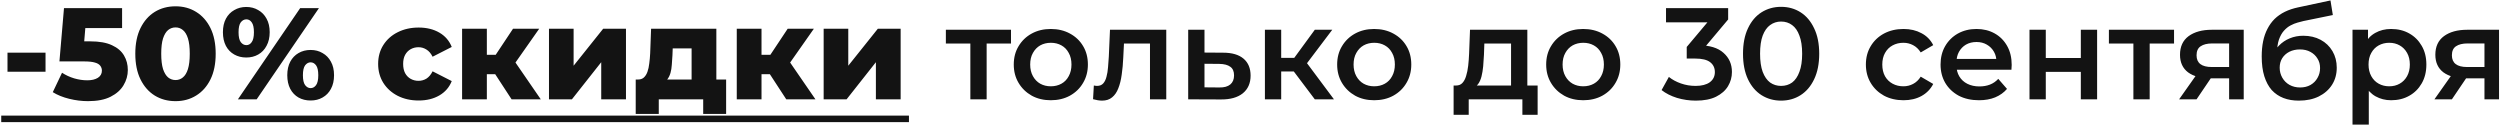
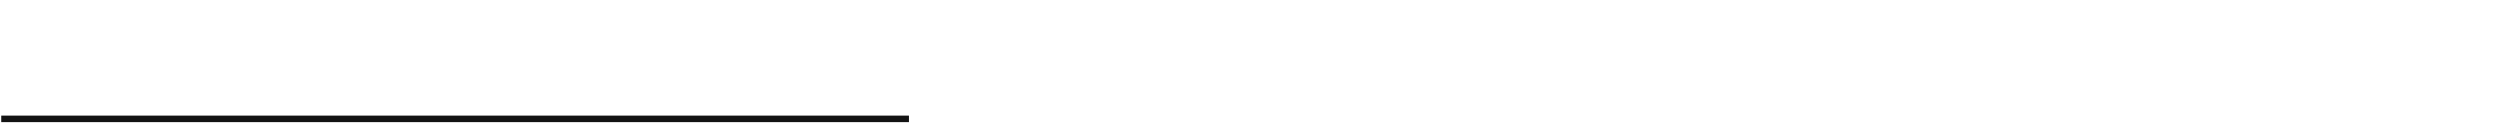
<svg xmlns="http://www.w3.org/2000/svg" width="1334" height="67" viewBox="0 0 1334 67" fill="none">
-   <path d="M3.997 38.263V28.114H24.295V38.263H3.997ZM47.005 53.973C43.668 53.973 40.308 53.556 36.925 52.722C33.542 51.888 30.623 50.706 28.166 49.177L33.102 38.819C35.095 40.117 37.25 41.113 39.567 41.808C41.93 42.503 44.27 42.851 46.588 42.851C48.905 42.851 50.782 42.411 52.218 41.53C53.655 40.603 54.373 39.329 54.373 37.707C54.373 36.734 54.095 35.877 53.539 35.135C52.983 34.347 52.033 33.768 50.689 33.397C49.345 32.98 47.422 32.772 44.919 32.772H31.712L34.145 4.34H65.148V14.976H39.011L46.032 8.928L44.433 28.114L37.412 22.067H48.186C53.006 22.067 56.876 22.762 59.795 24.152C62.715 25.496 64.847 27.326 66.191 29.643C67.534 31.914 68.206 34.486 68.206 37.359C68.206 40.233 67.442 42.944 65.912 45.492C64.43 47.995 62.136 50.034 59.031 51.61C55.926 53.185 51.917 53.973 47.005 53.973ZM93.678 53.973C89.507 53.973 85.799 52.977 82.555 50.984C79.358 48.991 76.832 46.118 74.978 42.364C73.125 38.611 72.198 34.046 72.198 28.67C72.198 23.294 73.125 18.73 74.978 14.976C76.832 11.222 79.358 8.349 82.555 6.356C85.799 4.364 89.507 3.367 93.678 3.367C97.802 3.367 101.463 4.364 104.661 6.356C107.905 8.349 110.454 11.222 112.307 14.976C114.161 18.73 115.088 23.294 115.088 28.67C115.088 34.046 114.161 38.611 112.307 42.364C110.454 46.118 107.905 48.991 104.661 50.984C101.463 52.977 97.802 53.973 93.678 53.973ZM93.678 42.712C95.161 42.712 96.458 42.249 97.57 41.322C98.729 40.395 99.633 38.912 100.281 36.873C100.93 34.787 101.255 32.053 101.255 28.67C101.255 25.241 100.93 22.507 100.281 20.468C99.633 18.429 98.729 16.946 97.57 16.019C96.458 15.092 95.161 14.629 93.678 14.629C92.195 14.629 90.874 15.092 89.715 16.019C88.603 16.946 87.7 18.429 87.004 20.468C86.356 22.507 86.031 25.241 86.031 28.67C86.031 32.053 86.356 34.787 87.004 36.873C87.7 38.912 88.603 40.395 89.715 41.322C90.874 42.249 92.195 42.712 93.678 42.712ZM126.945 53L160.172 4.34H170.182L136.955 53H126.945ZM131.394 30.686C129.03 30.686 126.898 30.153 124.998 29.087C123.098 28.021 121.615 26.492 120.55 24.499C119.484 22.46 118.951 20.027 118.951 17.201C118.951 14.374 119.484 11.964 120.55 9.971C121.615 7.978 123.098 6.449 124.998 5.383C126.898 4.271 129.03 3.715 131.394 3.715C133.803 3.715 135.935 4.271 137.789 5.383C139.689 6.449 141.172 7.978 142.238 9.971C143.35 11.964 143.906 14.374 143.906 17.201C143.906 19.981 143.35 22.391 142.238 24.43C141.172 26.469 139.689 28.021 137.789 29.087C135.935 30.153 133.803 30.686 131.394 30.686ZM131.463 24.082C132.622 24.082 133.572 23.549 134.313 22.483C135.101 21.418 135.495 19.657 135.495 17.201C135.495 14.744 135.101 12.983 134.313 11.918C133.572 10.852 132.622 10.319 131.463 10.319C130.305 10.319 129.308 10.852 128.474 11.918C127.686 12.983 127.292 14.744 127.292 17.201C127.292 19.657 127.686 21.418 128.474 22.483C129.308 23.549 130.305 24.082 131.463 24.082ZM165.733 53.626C163.324 53.626 161.169 53.093 159.269 52.027C157.415 50.961 155.955 49.432 154.889 47.439C153.823 45.4 153.29 42.967 153.29 40.14C153.29 37.313 153.823 34.903 154.889 32.911C155.955 30.918 157.415 29.389 159.269 28.323C161.169 27.21 163.324 26.654 165.733 26.654C168.143 26.654 170.275 27.21 172.129 28.323C174.029 29.389 175.512 30.918 176.577 32.911C177.69 34.903 178.246 37.313 178.246 40.14C178.246 42.967 177.69 45.4 176.577 47.439C175.512 49.432 174.029 50.961 172.129 52.027C170.275 53.093 168.143 53.626 165.733 53.626ZM165.733 47.022C166.892 47.022 167.865 46.489 168.653 45.423C169.441 44.357 169.835 42.596 169.835 40.14C169.835 37.684 169.441 35.923 168.653 34.857C167.865 33.791 166.892 33.258 165.733 33.258C164.621 33.258 163.648 33.791 162.814 34.857C162.026 35.923 161.632 37.684 161.632 40.14C161.632 42.596 162.026 44.357 162.814 45.423C163.648 46.489 164.621 47.022 165.733 47.022ZM223.393 53.626C219.222 53.626 215.492 52.791 212.202 51.123C208.958 49.455 206.409 47.161 204.555 44.241C202.701 41.275 201.775 37.892 201.775 34.092C201.775 30.292 202.701 26.932 204.555 24.013C206.409 21.093 208.958 18.823 212.202 17.201C215.492 15.532 219.222 14.698 223.393 14.698C227.657 14.698 231.341 15.602 234.446 17.409C237.551 19.216 239.752 21.765 241.05 25.055L230.831 30.269C229.951 28.508 228.862 27.234 227.564 26.446C226.266 25.612 224.853 25.195 223.324 25.195C221.794 25.195 220.404 25.542 219.153 26.237C217.902 26.932 216.905 27.952 216.164 29.296C215.469 30.593 215.121 32.192 215.121 34.092C215.121 36.039 215.469 37.684 216.164 39.028C216.905 40.372 217.902 41.391 219.153 42.086C220.404 42.782 221.794 43.129 223.324 43.129C224.853 43.129 226.266 42.735 227.564 41.947C228.862 41.113 229.951 39.816 230.831 38.055L241.05 43.268C239.752 46.558 237.551 49.107 234.446 50.915C231.341 52.722 227.657 53.626 223.393 53.626ZM272.989 53L261.519 35.413L272.155 29.157L288.56 53H272.989ZM246.574 53V15.324H259.781V53H246.574ZM255.889 39.584V29.226H269.513V39.584H255.889ZM273.476 35.622L261.102 34.37L273.754 15.324H287.726L273.476 35.622ZM292.939 53V15.324H306.077V35.066L321.857 15.324H334.021V53H320.814V33.189L305.173 53H292.939ZM369.039 47.23V25.82H358.959L358.82 29.435C358.728 31.242 358.612 32.957 358.473 34.579C358.38 36.154 358.148 37.591 357.778 38.889C357.407 40.186 356.874 41.298 356.179 42.225C355.484 43.106 354.557 43.755 353.398 44.172L340.469 42.434C341.72 42.434 342.74 42.086 343.527 41.391C344.362 40.65 345.01 39.63 345.474 38.333C345.937 37.035 346.262 35.552 346.447 33.884C346.679 32.169 346.841 30.362 346.934 28.462L347.42 15.324H382.246V47.23H369.039ZM339.217 60.785V42.434H387.46V60.785H375.226V53H351.521V60.785H339.217ZM419.551 53L408.082 35.413L418.717 29.157L435.122 53H419.551ZM393.136 53V15.324H406.344V53H393.136ZM402.451 39.584V29.226H416.076V39.584H402.451ZM420.038 35.622L407.664 34.37L420.316 15.324H434.288L420.038 35.622ZM439.501 53V15.324H452.639V35.066L468.419 15.324H480.584V53H467.376V33.189L451.736 53H439.501ZM517.782 53V21.163L519.797 23.248H504.713V15.88H539.47V23.248H524.455L526.471 21.163V53H517.782ZM560.688 53.487C556.888 53.487 553.505 52.676 550.539 51.054C547.573 49.385 545.233 47.114 543.518 44.241C541.803 41.368 540.946 38.101 540.946 34.44C540.946 30.733 541.803 27.465 543.518 24.639C545.233 21.765 547.573 19.518 550.539 17.896C553.505 16.274 556.888 15.463 560.688 15.463C564.534 15.463 567.94 16.274 570.906 17.896C573.919 19.518 576.259 21.742 577.927 24.569C579.642 27.396 580.499 30.686 580.499 34.44C580.499 38.101 579.642 41.368 577.927 44.241C576.259 47.114 573.919 49.385 570.906 51.054C567.94 52.676 564.534 53.487 560.688 53.487ZM560.688 46.049C562.82 46.049 564.72 45.585 566.388 44.658C568.056 43.731 569.354 42.388 570.281 40.627C571.254 38.866 571.74 36.803 571.74 34.44C571.74 32.03 571.254 29.968 570.281 28.253C569.354 26.492 568.056 25.148 566.388 24.221C564.72 23.294 562.843 22.831 560.757 22.831C558.626 22.831 556.725 23.294 555.057 24.221C553.435 25.148 552.138 26.492 551.164 28.253C550.191 29.968 549.705 32.03 549.705 34.44C549.705 36.803 550.191 38.866 551.164 40.627C552.138 42.388 553.435 43.731 555.057 44.658C556.725 45.585 558.602 46.049 560.688 46.049ZM583.254 52.931L583.671 45.632C583.995 45.678 584.296 45.724 584.574 45.771C584.852 45.817 585.107 45.84 585.339 45.84C586.776 45.84 587.888 45.4 588.676 44.519C589.463 43.639 590.043 42.457 590.413 40.974C590.831 39.445 591.109 37.753 591.248 35.9C591.433 34 591.572 32.1 591.665 30.2L592.29 15.88H622.32V53H613.631V20.885L615.647 23.248H597.99L599.867 20.815L599.381 30.617C599.242 33.907 598.964 36.965 598.547 39.792C598.176 42.573 597.573 45.006 596.739 47.091C595.951 49.177 594.839 50.799 593.403 51.957C592.012 53.116 590.228 53.695 588.05 53.695C587.355 53.695 586.59 53.626 585.756 53.487C584.968 53.348 584.134 53.162 583.254 52.931ZM652.652 28.114C657.425 28.114 661.063 29.18 663.566 31.312C666.068 33.444 667.319 36.456 667.319 40.349C667.319 44.38 665.929 47.532 663.149 49.802C660.368 52.027 656.452 53.116 651.401 53.069L634.022 53V15.88H642.712V28.045L652.652 28.114ZM650.636 46.674C653.185 46.721 655.131 46.188 656.475 45.075C657.819 43.963 658.491 42.341 658.491 40.209C658.491 38.078 657.819 36.548 656.475 35.622C655.178 34.648 653.231 34.139 650.636 34.092L642.712 34.023V46.605L650.636 46.674ZM701.58 53L688.164 35.205L695.255 30.825L711.799 53H701.58ZM674.957 53V15.88H683.646V53H674.957ZM681.074 38.124V30.895H693.656V38.124H681.074ZM696.089 35.483L687.956 34.509L701.58 15.88H710.895L696.089 35.483ZM733.25 53.487C729.45 53.487 726.067 52.676 723.101 51.054C720.135 49.385 717.795 47.114 716.08 44.241C714.365 41.368 713.508 38.101 713.508 34.44C713.508 30.733 714.365 27.465 716.08 24.639C717.795 21.765 720.135 19.518 723.101 17.896C726.067 16.274 729.45 15.463 733.25 15.463C737.096 15.463 740.502 16.274 743.468 17.896C746.481 19.518 748.821 21.742 750.489 24.569C752.204 27.396 753.061 30.686 753.061 34.44C753.061 38.101 752.204 41.368 750.489 44.241C748.821 47.114 746.481 49.385 743.468 51.054C740.502 52.676 737.096 53.487 733.25 53.487ZM733.25 46.049C735.382 46.049 737.282 45.585 738.95 44.658C740.618 43.731 741.916 42.388 742.843 40.627C743.816 38.866 744.302 36.803 744.302 34.44C744.302 32.03 743.816 29.968 742.843 28.253C741.916 26.492 740.618 25.148 738.95 24.221C737.282 23.294 735.405 22.831 733.319 22.831C731.188 22.831 729.287 23.294 727.619 24.221C725.997 25.148 724.7 26.492 723.726 28.253C722.753 29.968 722.267 32.03 722.267 34.44C722.267 36.803 722.753 38.866 723.726 40.627C724.7 42.388 725.997 43.731 727.619 44.658C729.287 45.585 731.164 46.049 733.25 46.049ZM806.298 48.968V23.248H792.048L791.839 29.226C791.747 31.358 791.608 33.42 791.422 35.413C791.237 37.359 790.936 39.167 790.519 40.835C790.102 42.457 789.499 43.801 788.711 44.867C787.923 45.933 786.881 46.628 785.583 46.952L776.963 45.632C778.354 45.632 779.466 45.191 780.3 44.311C781.181 43.384 781.853 42.133 782.316 40.557C782.826 38.935 783.197 37.105 783.428 35.066C783.66 32.98 783.822 30.825 783.915 28.601L784.401 15.88H814.987V48.968H806.298ZM775.643 61.272V45.632H820.479V61.272H812.346V53H783.706V61.272H775.643ZM844.784 53.487C840.984 53.487 837.601 52.676 834.635 51.054C831.669 49.385 829.329 47.114 827.614 44.241C825.899 41.368 825.042 38.101 825.042 34.44C825.042 30.733 825.899 27.465 827.614 24.639C829.329 21.765 831.669 19.518 834.635 17.896C837.601 16.274 840.984 15.463 844.784 15.463C848.63 15.463 852.036 16.274 855.002 17.896C858.015 19.518 860.355 21.742 862.023 24.569C863.738 27.396 864.595 30.686 864.595 34.44C864.595 38.101 863.738 41.368 862.023 44.241C860.355 47.114 858.015 49.385 855.002 51.054C852.036 52.676 848.63 53.487 844.784 53.487ZM844.784 46.049C846.916 46.049 848.816 45.585 850.484 44.658C852.152 43.731 853.45 42.388 854.377 40.627C855.35 38.866 855.836 36.803 855.836 34.44C855.836 32.03 855.35 29.968 854.377 28.253C853.45 26.492 852.152 25.148 850.484 24.221C848.816 23.294 846.939 22.831 844.853 22.831C842.722 22.831 840.821 23.294 839.153 24.221C837.531 25.148 836.234 26.492 835.26 28.253C834.287 29.968 833.801 32.03 833.801 34.44C833.801 36.803 834.287 38.866 835.26 40.627C836.234 42.388 837.531 43.731 839.153 44.658C840.821 45.585 842.698 46.049 844.784 46.049ZM904.903 53.695C901.473 53.695 898.114 53.209 894.823 52.235C891.579 51.216 888.845 49.825 886.621 48.065L890.513 41.044C892.274 42.48 894.406 43.639 896.909 44.519C899.411 45.4 902.029 45.84 904.764 45.84C908.008 45.84 910.533 45.191 912.341 43.894C914.148 42.55 915.052 40.742 915.052 38.472C915.052 36.247 914.217 34.486 912.549 33.189C910.881 31.891 908.193 31.242 904.486 31.242H900.037V25.055L913.939 8.511L915.121 11.918H888.984V4.34H922.142V10.388L908.239 26.932L903.512 24.152H906.223C912.202 24.152 916.674 25.496 919.64 28.184C922.652 30.825 924.158 34.231 924.158 38.402C924.158 41.136 923.463 43.662 922.073 45.979C920.682 48.296 918.551 50.173 915.677 51.61C912.85 53 909.259 53.695 904.903 53.695ZM950.367 53.695C946.52 53.695 943.045 52.722 939.94 50.776C936.881 48.829 934.471 46.002 932.71 42.295C930.949 38.541 930.069 34 930.069 28.67C930.069 23.341 930.949 18.823 932.71 15.115C934.471 11.361 936.881 8.511 939.94 6.565C943.045 4.619 946.52 3.645 950.367 3.645C954.259 3.645 957.735 4.619 960.794 6.565C963.852 8.511 966.262 11.361 968.023 15.115C969.83 18.823 970.734 23.341 970.734 28.67C970.734 34 969.83 38.541 968.023 42.295C966.262 46.002 963.852 48.829 960.794 50.776C957.735 52.722 954.259 53.695 950.367 53.695ZM950.367 45.84C952.637 45.84 954.607 45.238 956.275 44.033C957.944 42.782 959.241 40.882 960.168 38.333C961.141 35.784 961.628 32.563 961.628 28.67C961.628 24.731 961.141 21.51 960.168 19.008C959.241 16.459 957.944 14.582 956.275 13.377C954.607 12.126 952.637 11.5 950.367 11.5C948.189 11.5 946.242 12.126 944.528 13.377C942.859 14.582 941.538 16.459 940.565 19.008C939.638 21.51 939.175 24.731 939.175 28.67C939.175 32.563 939.638 35.784 940.565 38.333C941.538 40.882 942.859 42.782 944.528 44.033C946.242 45.238 948.189 45.84 950.367 45.84ZM1015.72 53.487C1011.83 53.487 1008.36 52.676 1005.3 51.054C1002.29 49.385 999.922 47.114 998.207 44.241C996.493 41.368 995.635 38.101 995.635 34.44C995.635 30.733 996.493 27.465 998.207 24.639C999.922 21.765 1002.29 19.518 1005.3 17.896C1008.36 16.274 1011.83 15.463 1015.72 15.463C1019.34 15.463 1022.51 16.204 1025.25 17.687C1028.03 19.124 1030.14 21.256 1031.57 24.082L1024.9 27.975C1023.79 26.214 1022.42 24.916 1020.8 24.082C1019.22 23.248 1017.51 22.831 1015.66 22.831C1013.52 22.831 1011.6 23.294 1009.89 24.221C1008.17 25.148 1006.83 26.492 1005.85 28.253C1004.88 29.968 1004.39 32.03 1004.39 34.44C1004.39 36.85 1004.88 38.935 1005.85 40.696C1006.83 42.411 1008.17 43.731 1009.89 44.658C1011.6 45.585 1013.52 46.049 1015.66 46.049C1017.51 46.049 1019.22 45.632 1020.8 44.797C1022.42 43.963 1023.79 42.666 1024.9 40.905L1031.57 44.797C1030.14 47.578 1028.03 49.733 1025.25 51.262C1022.51 52.745 1019.34 53.487 1015.72 53.487ZM1055.99 53.487C1051.87 53.487 1048.25 52.676 1045.15 51.054C1042.09 49.385 1039.7 47.114 1037.99 44.241C1036.32 41.368 1035.48 38.101 1035.48 34.44C1035.48 30.733 1036.29 27.465 1037.92 24.639C1039.58 21.765 1041.86 19.518 1044.73 17.896C1047.65 16.274 1050.96 15.463 1054.67 15.463C1058.28 15.463 1061.5 16.25 1064.33 17.826C1067.16 19.402 1069.38 21.626 1071 24.499C1072.63 27.373 1073.44 30.756 1073.44 34.648C1073.44 35.019 1073.41 35.436 1073.37 35.9C1073.37 36.363 1073.35 36.803 1073.3 37.22H1042.37V31.451H1068.71L1065.3 33.258C1065.35 31.126 1064.91 29.25 1063.98 27.628C1063.06 26.006 1061.78 24.731 1060.16 23.804C1058.58 22.878 1056.75 22.414 1054.67 22.414C1052.54 22.414 1050.66 22.878 1049.04 23.804C1047.46 24.731 1046.21 26.029 1045.28 27.697C1044.4 29.319 1043.96 31.242 1043.96 33.467V34.857C1043.96 37.081 1044.47 39.051 1045.49 40.766C1046.51 42.48 1047.95 43.801 1049.8 44.728C1051.66 45.655 1053.79 46.118 1056.2 46.118C1058.28 46.118 1060.16 45.794 1061.83 45.145C1063.5 44.496 1064.98 43.477 1066.28 42.086L1070.94 47.439C1069.27 49.385 1067.16 50.891 1064.61 51.957C1062.11 52.977 1059.23 53.487 1055.99 53.487ZM1082.94 53V15.88H1091.63V30.964H1110.33V15.88H1119.02V53H1110.33V38.333H1091.63V53H1082.94ZM1138.38 53V21.163L1140.4 23.248H1125.31V15.88H1160.07V23.248H1145.05L1147.07 21.163V53H1138.38ZM1189.46 53V40.349L1190.71 41.808H1179.59C1174.49 41.808 1170.48 40.742 1167.56 38.611C1164.69 36.433 1163.25 33.304 1163.25 29.226C1163.25 24.87 1164.78 21.557 1167.84 19.286C1170.95 17.015 1175.07 15.88 1180.22 15.88H1197.25V53H1189.46ZM1162.77 53L1172.78 38.819H1181.68L1172.08 53H1162.77ZM1189.46 37.568V20.885L1190.71 23.179H1180.49C1177.81 23.179 1175.72 23.688 1174.24 24.708C1172.8 25.681 1172.08 27.28 1172.08 29.504C1172.08 33.675 1174.79 35.761 1180.22 35.761H1190.71L1189.46 37.568ZM1226.66 53.695C1223.6 53.695 1220.87 53.232 1218.46 52.305C1216.05 51.378 1213.96 49.965 1212.2 48.065C1210.49 46.118 1209.17 43.662 1208.24 40.696C1207.31 37.73 1206.85 34.208 1206.85 30.13C1206.85 27.164 1207.1 24.453 1207.61 21.997C1208.12 19.541 1208.89 17.34 1209.91 15.393C1210.93 13.4 1212.2 11.639 1213.73 10.11C1215.31 8.581 1217.14 7.306 1219.22 6.287C1221.31 5.267 1223.67 4.48 1226.31 3.923L1243.55 0.239L1244.8 8.025L1229.16 11.222C1228.28 11.408 1227.22 11.686 1225.97 12.056C1224.76 12.381 1223.51 12.891 1222.21 13.586C1220.96 14.235 1219.78 15.185 1218.67 16.436C1217.6 17.641 1216.72 19.216 1216.03 21.163C1215.38 23.063 1215.05 25.45 1215.05 28.323C1215.05 29.203 1215.08 29.875 1215.12 30.339C1215.21 30.756 1215.28 31.219 1215.33 31.729C1215.42 32.192 1215.47 32.887 1215.47 33.814L1212.2 30.408C1213.13 28.045 1214.4 26.029 1216.03 24.36C1217.69 22.646 1219.62 21.348 1221.79 20.468C1224.02 19.541 1226.43 19.077 1229.02 19.077C1232.5 19.077 1235.58 19.796 1238.27 21.232C1240.96 22.669 1243.07 24.685 1244.6 27.28C1246.12 29.875 1246.89 32.818 1246.89 36.108C1246.89 39.538 1246.06 42.573 1244.39 45.215C1242.72 47.856 1240.35 49.941 1237.3 51.471C1234.28 52.954 1230.74 53.695 1226.66 53.695ZM1227.36 46.674C1229.44 46.674 1231.27 46.234 1232.85 45.353C1234.47 44.427 1235.72 43.175 1236.6 41.6C1237.53 40.024 1237.99 38.263 1237.99 36.317C1237.99 34.37 1237.53 32.679 1236.6 31.242C1235.72 29.759 1234.47 28.578 1232.85 27.697C1231.27 26.817 1229.4 26.376 1227.22 26.376C1225.13 26.376 1223.25 26.793 1221.59 27.628C1219.96 28.462 1218.69 29.62 1217.76 31.103C1216.88 32.54 1216.44 34.208 1216.44 36.108C1216.44 38.055 1216.91 39.839 1217.83 41.461C1218.76 43.083 1220.03 44.357 1221.66 45.284C1223.32 46.211 1225.22 46.674 1227.36 46.674ZM1275.88 53.487C1272.86 53.487 1270.11 52.791 1267.6 51.401C1265.15 50.011 1263.18 47.925 1261.7 45.145C1260.26 42.318 1259.54 38.75 1259.54 34.44C1259.54 30.084 1260.24 26.515 1261.63 23.735C1263.06 20.954 1265.01 18.892 1267.46 17.548C1269.92 16.158 1272.72 15.463 1275.88 15.463C1279.54 15.463 1282.76 16.25 1285.54 17.826C1288.37 19.402 1290.59 21.603 1292.21 24.43C1293.88 27.257 1294.71 30.593 1294.71 34.44C1294.71 38.286 1293.88 41.646 1292.21 44.519C1290.59 47.346 1288.37 49.547 1285.54 51.123C1282.76 52.699 1279.54 53.487 1275.88 53.487ZM1255.3 66.486V15.88H1263.57V24.639L1263.29 34.509L1263.99 44.38V66.486H1255.3ZM1274.9 46.049C1276.99 46.049 1278.84 45.585 1280.46 44.658C1282.13 43.731 1283.45 42.388 1284.43 40.627C1285.4 38.866 1285.89 36.803 1285.89 34.44C1285.89 32.03 1285.4 29.968 1284.43 28.253C1283.45 26.492 1282.13 25.148 1280.46 24.221C1278.84 23.294 1276.99 22.831 1274.9 22.831C1272.82 22.831 1270.94 23.294 1269.27 24.221C1267.6 25.148 1266.28 26.492 1265.31 28.253C1264.34 29.968 1263.85 32.03 1263.85 34.44C1263.85 36.803 1264.34 38.866 1265.31 40.627C1266.28 42.388 1267.6 43.731 1269.27 44.658C1270.94 45.585 1272.82 46.049 1274.9 46.049ZM1325.71 53V40.349L1326.96 41.808H1315.83C1310.74 41.808 1306.73 40.742 1303.81 38.611C1300.94 36.433 1299.5 33.304 1299.5 29.226C1299.5 24.87 1301.03 21.557 1304.09 19.286C1307.19 17.015 1311.32 15.88 1316.46 15.88H1333.49V53H1325.71ZM1299.01 53L1309.02 38.819H1317.92L1308.33 53H1299.01ZM1325.71 37.568V20.885L1326.96 23.179H1316.74C1314.05 23.179 1311.96 23.688 1310.48 24.708C1309.05 25.681 1308.33 27.28 1308.33 29.504C1308.33 33.675 1311.04 35.761 1316.46 35.761H1326.96L1325.71 37.568Z" fill="#131313" />
  <path d="M0.66 61.689H485.015V65.165H0.66V61.689Z" fill="#131313" />
</svg>